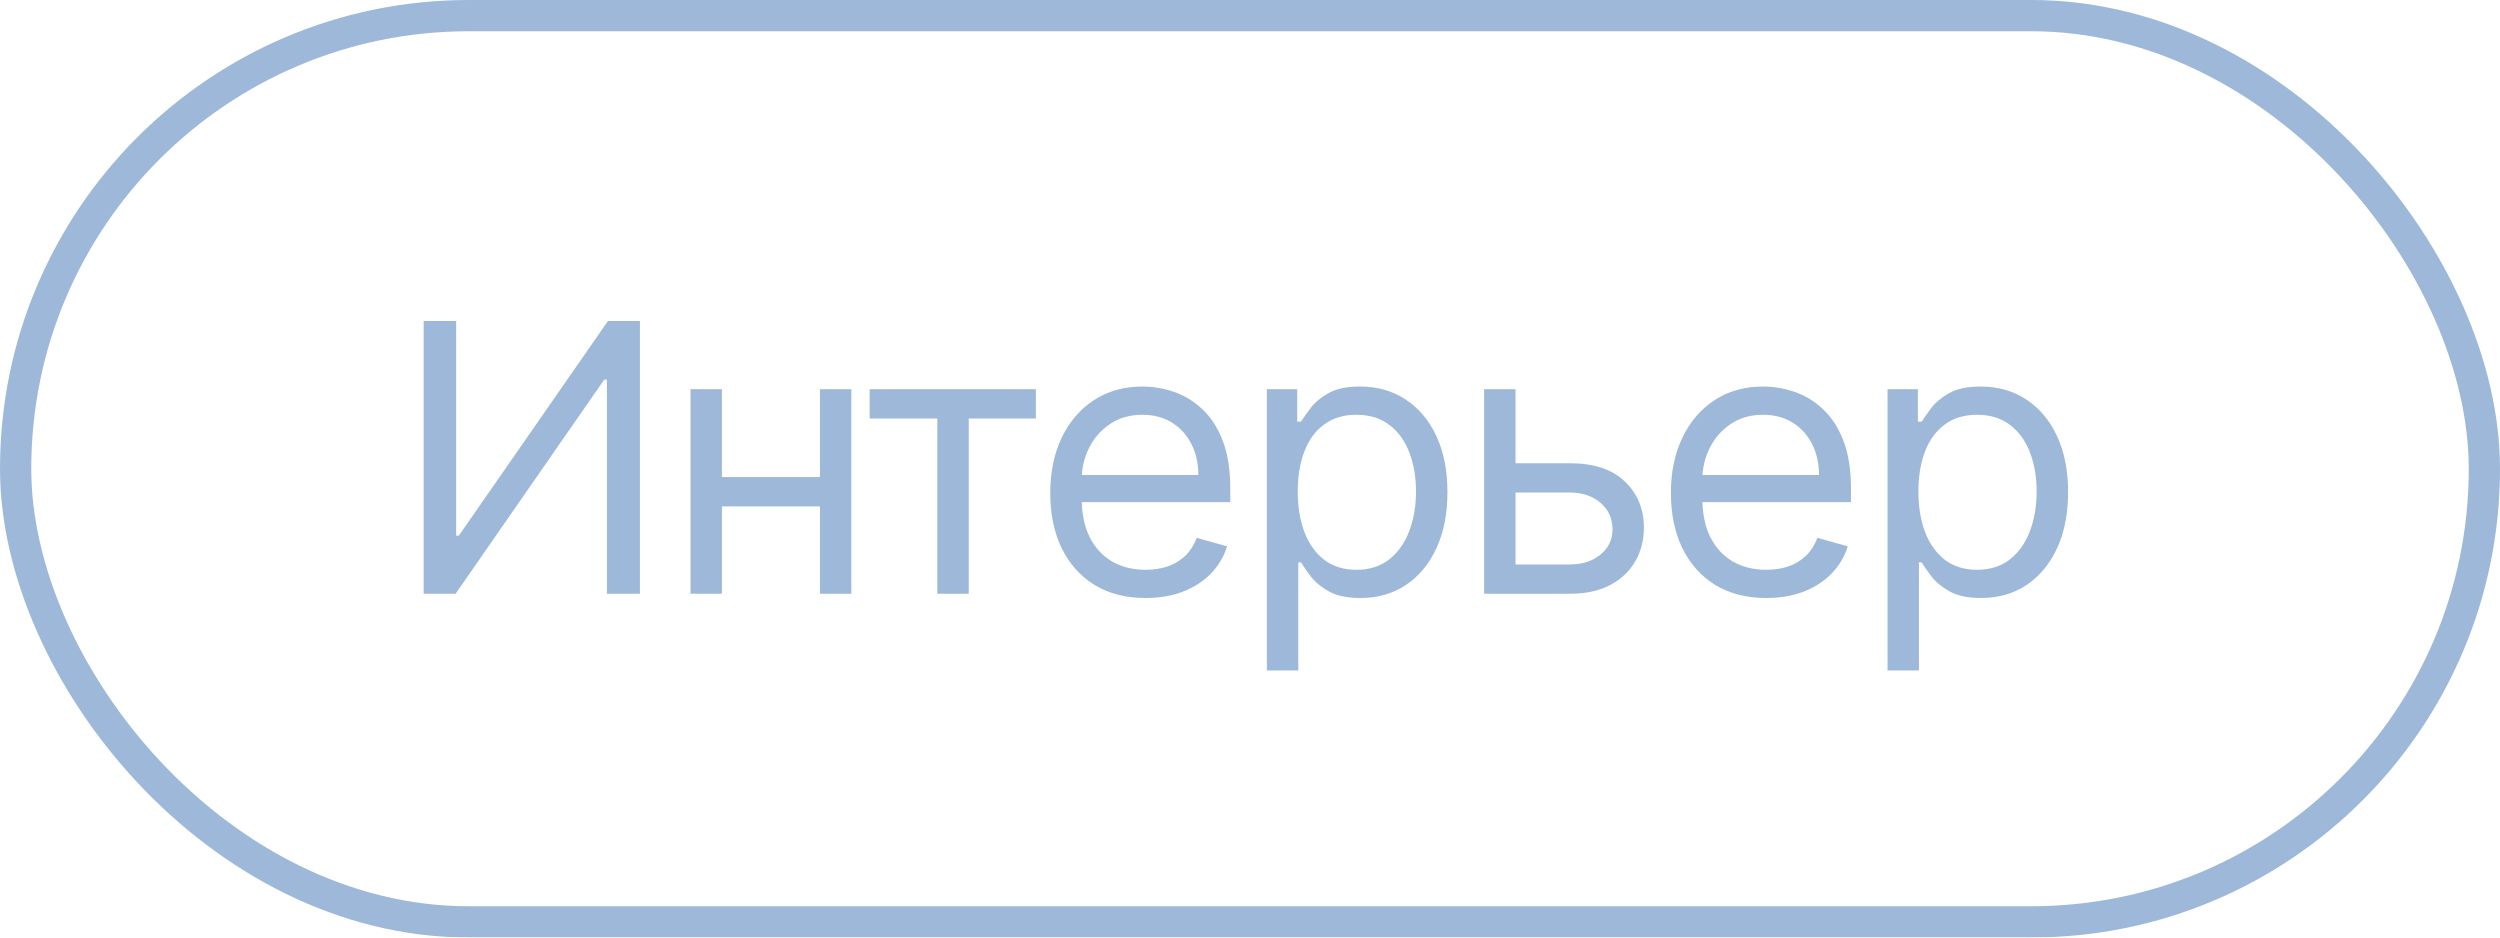
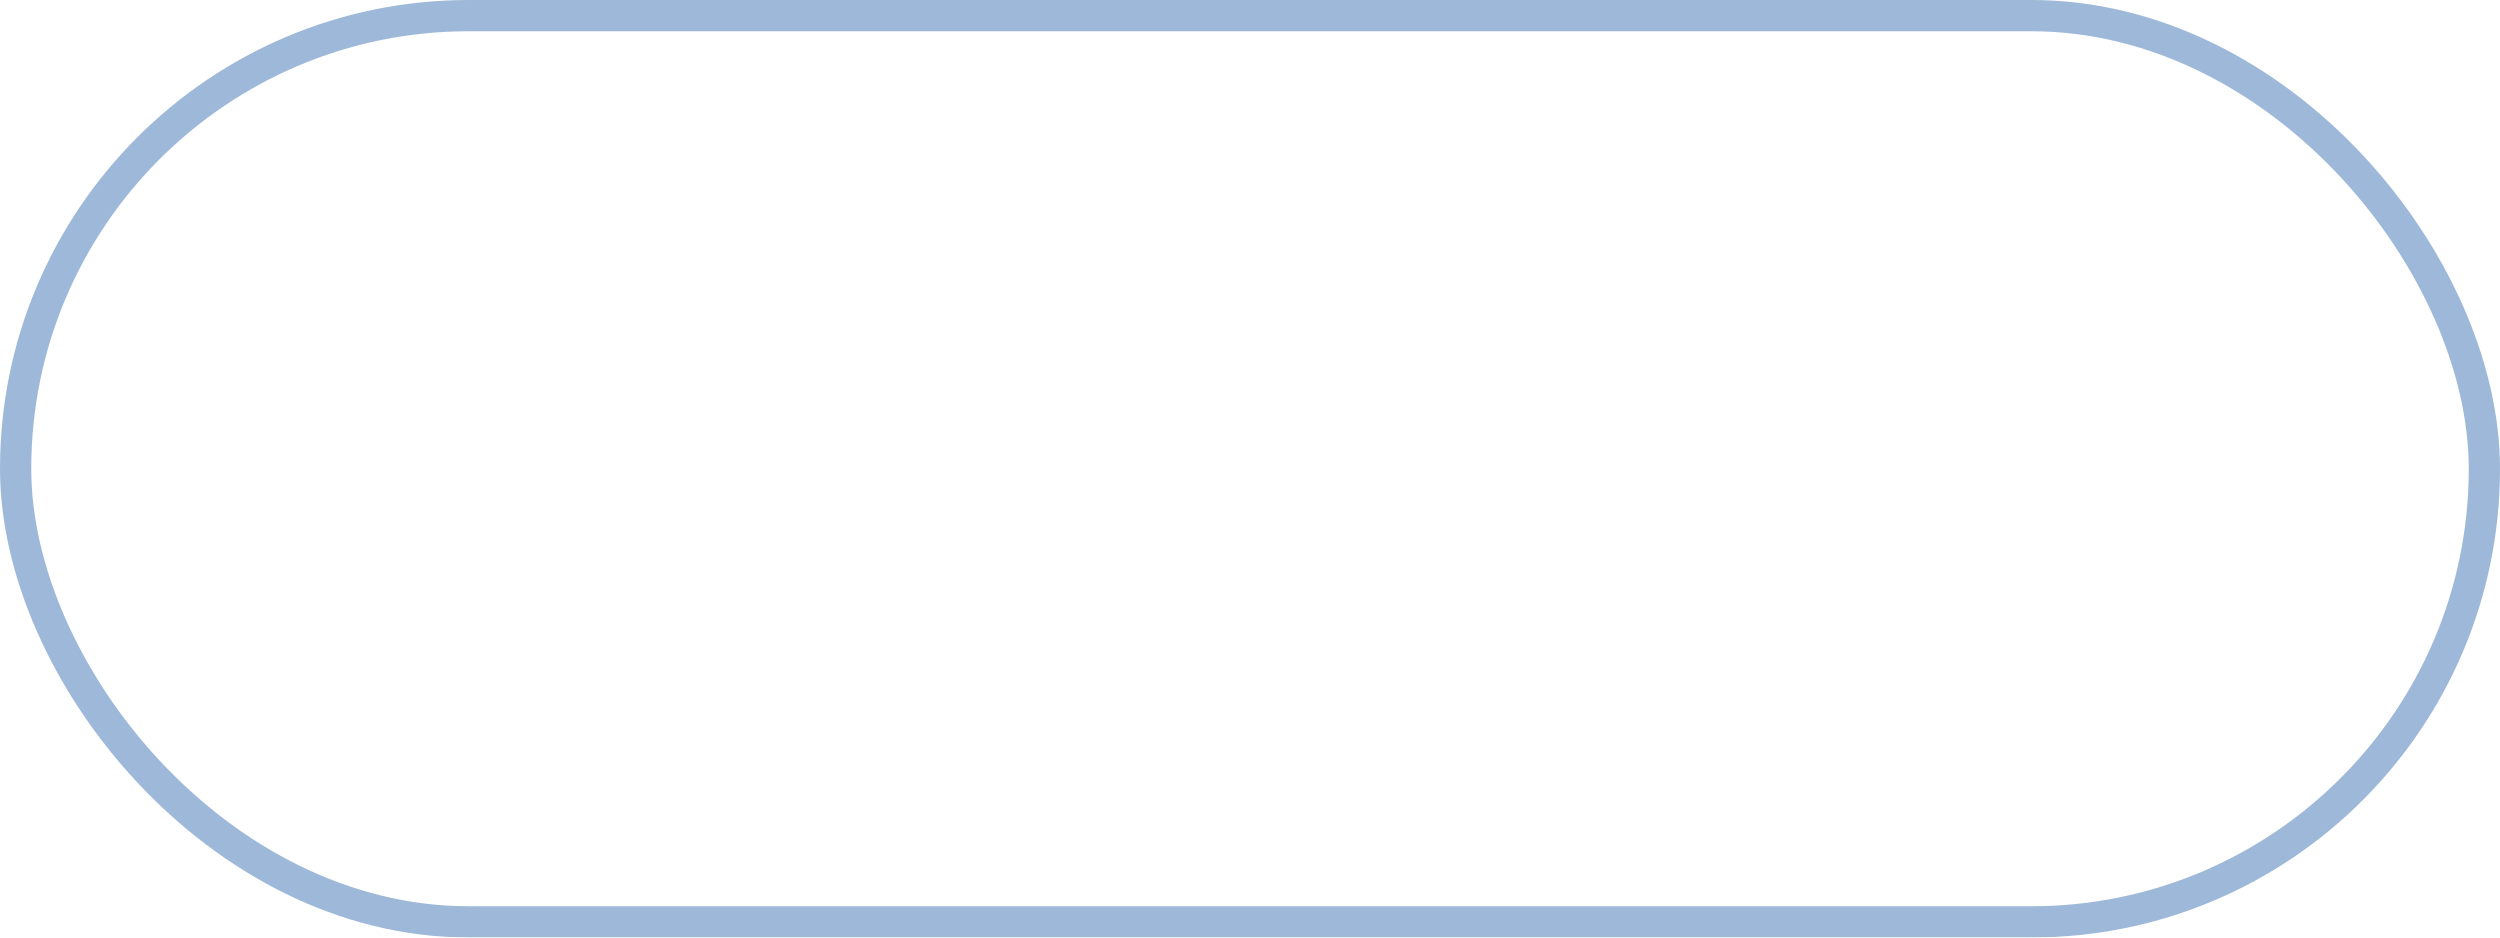
<svg xmlns="http://www.w3.org/2000/svg" width="80" height="30" viewBox="0 0 80 30" fill="none">
  <g opacity="0.5">
    <rect x="0.5" y="0.5" width="79" height="29" rx="14.5" stroke="#3C71B2" />
-     <path d="M13.557 10.273H14.597V17.142H14.682L19.454 10.273H20.477V19H19.421V12.148H19.335L14.579 19H13.557V10.273ZM26.476 15.267V16.204H22.863V15.267H26.476ZM23.101 12.454V19H22.096V12.454H23.101ZM27.243 12.454V19H26.238V12.454H27.243ZM27.829 13.392V12.454H33.148V13.392H31V19H29.994V13.392H27.829ZM36.659 19.136C36.028 19.136 35.484 18.997 35.027 18.719C34.572 18.438 34.221 18.046 33.974 17.543C33.73 17.037 33.608 16.449 33.608 15.778C33.608 15.108 33.73 14.517 33.974 14.006C34.221 13.492 34.565 13.091 35.006 12.804C35.449 12.514 35.966 12.369 36.557 12.369C36.898 12.369 37.234 12.426 37.567 12.54C37.899 12.653 38.202 12.838 38.474 13.094C38.747 13.347 38.964 13.682 39.126 14.099C39.288 14.517 39.369 15.031 39.369 15.642V16.068H34.324V15.199H38.346C38.346 14.829 38.273 14.5 38.125 14.21C37.98 13.921 37.773 13.692 37.503 13.524C37.236 13.357 36.92 13.273 36.557 13.273C36.156 13.273 35.81 13.372 35.517 13.571C35.227 13.767 35.004 14.023 34.848 14.338C34.692 14.653 34.614 14.992 34.614 15.352V15.932C34.614 16.426 34.699 16.845 34.869 17.189C35.042 17.53 35.283 17.79 35.589 17.969C35.896 18.145 36.253 18.233 36.659 18.233C36.923 18.233 37.162 18.196 37.375 18.122C37.591 18.046 37.777 17.932 37.933 17.781C38.089 17.628 38.21 17.438 38.295 17.21L39.267 17.483C39.165 17.812 38.993 18.102 38.751 18.352C38.51 18.599 38.212 18.793 37.856 18.932C37.501 19.068 37.102 19.136 36.659 19.136ZM40.539 21.454V12.454H41.511V13.494H41.63C41.704 13.381 41.806 13.236 41.937 13.06C42.07 12.881 42.261 12.722 42.508 12.582C42.758 12.44 43.096 12.369 43.522 12.369C44.073 12.369 44.559 12.507 44.979 12.783C45.4 13.058 45.728 13.449 45.964 13.954C46.2 14.46 46.318 15.057 46.318 15.744C46.318 16.438 46.2 17.038 45.964 17.547C45.728 18.053 45.401 18.445 44.984 18.723C44.566 18.999 44.084 19.136 43.539 19.136C43.119 19.136 42.782 19.067 42.529 18.928C42.276 18.785 42.082 18.625 41.945 18.446C41.809 18.264 41.704 18.114 41.63 17.994H41.545V21.454H40.539ZM41.528 15.727C41.528 16.222 41.6 16.658 41.745 17.035C41.89 17.41 42.102 17.704 42.38 17.918C42.658 18.128 42.999 18.233 43.403 18.233C43.823 18.233 44.174 18.122 44.455 17.901C44.739 17.676 44.952 17.375 45.094 16.997C45.239 16.616 45.312 16.193 45.312 15.727C45.312 15.267 45.241 14.852 45.099 14.483C44.959 14.111 44.748 13.817 44.464 13.601C44.182 13.382 43.829 13.273 43.403 13.273C42.994 13.273 42.65 13.376 42.371 13.584C42.093 13.788 41.883 14.075 41.741 14.445C41.599 14.811 41.528 15.239 41.528 15.727ZM48.361 14.824H50.236C51.003 14.824 51.59 15.018 51.996 15.408C52.402 15.797 52.605 16.29 52.605 16.886C52.605 17.278 52.514 17.635 52.333 17.956C52.151 18.274 51.884 18.528 51.531 18.719C51.179 18.906 50.747 19 50.236 19H47.492V12.454H48.497V18.062H50.236C50.634 18.062 50.96 17.957 51.216 17.747C51.472 17.537 51.599 17.267 51.599 16.938C51.599 16.591 51.472 16.308 51.216 16.09C50.96 15.871 50.634 15.761 50.236 15.761H48.361V14.824ZM56.52 19.136C55.89 19.136 55.346 18.997 54.888 18.719C54.434 18.438 54.083 18.046 53.836 17.543C53.591 17.037 53.469 16.449 53.469 15.778C53.469 15.108 53.591 14.517 53.836 14.006C54.083 13.492 54.427 13.091 54.867 12.804C55.31 12.514 55.827 12.369 56.418 12.369C56.759 12.369 57.096 12.426 57.428 12.54C57.761 12.653 58.063 12.838 58.336 13.094C58.608 13.347 58.826 13.682 58.988 14.099C59.15 14.517 59.231 15.031 59.231 15.642V16.068H54.185V15.199H58.208C58.208 14.829 58.134 14.5 57.986 14.21C57.841 13.921 57.634 13.692 57.364 13.524C57.097 13.357 56.782 13.273 56.418 13.273C56.018 13.273 55.671 13.372 55.378 13.571C55.089 13.767 54.866 14.023 54.709 14.338C54.553 14.653 54.475 14.992 54.475 15.352V15.932C54.475 16.426 54.56 16.845 54.731 17.189C54.904 17.53 55.144 17.79 55.451 17.969C55.758 18.145 56.114 18.233 56.52 18.233C56.785 18.233 57.023 18.196 57.236 18.122C57.452 18.046 57.638 17.932 57.794 17.781C57.951 17.628 58.072 17.438 58.157 17.21L59.128 17.483C59.026 17.812 58.854 18.102 58.613 18.352C58.371 18.599 58.073 18.793 57.718 18.932C57.363 19.068 56.964 19.136 56.52 19.136ZM60.401 21.454V12.454H61.372V13.494H61.491C61.565 13.381 61.667 13.236 61.798 13.06C61.932 12.881 62.122 12.722 62.369 12.582C62.619 12.44 62.957 12.369 63.383 12.369C63.934 12.369 64.42 12.507 64.841 12.783C65.261 13.058 65.589 13.449 65.825 13.954C66.061 14.46 66.179 15.057 66.179 15.744C66.179 16.438 66.061 17.038 65.825 17.547C65.589 18.053 65.263 18.445 64.845 18.723C64.427 18.999 63.946 19.136 63.401 19.136C62.98 19.136 62.643 19.067 62.391 18.928C62.138 18.785 61.943 18.625 61.807 18.446C61.67 18.264 61.565 18.114 61.491 17.994H61.406V21.454H60.401ZM61.389 15.727C61.389 16.222 61.462 16.658 61.606 17.035C61.751 17.41 61.963 17.704 62.241 17.918C62.52 18.128 62.861 18.233 63.264 18.233C63.684 18.233 64.035 18.122 64.317 17.901C64.601 17.676 64.814 17.375 64.956 16.997C65.101 16.616 65.173 16.193 65.173 15.727C65.173 15.267 65.102 14.852 64.96 14.483C64.821 14.111 64.609 13.817 64.325 13.601C64.044 13.382 63.69 13.273 63.264 13.273C62.855 13.273 62.511 13.376 62.233 13.584C61.954 13.788 61.744 14.075 61.602 14.445C61.46 14.811 61.389 15.239 61.389 15.727Z" fill="#3C71B2" />
  </g>
</svg>